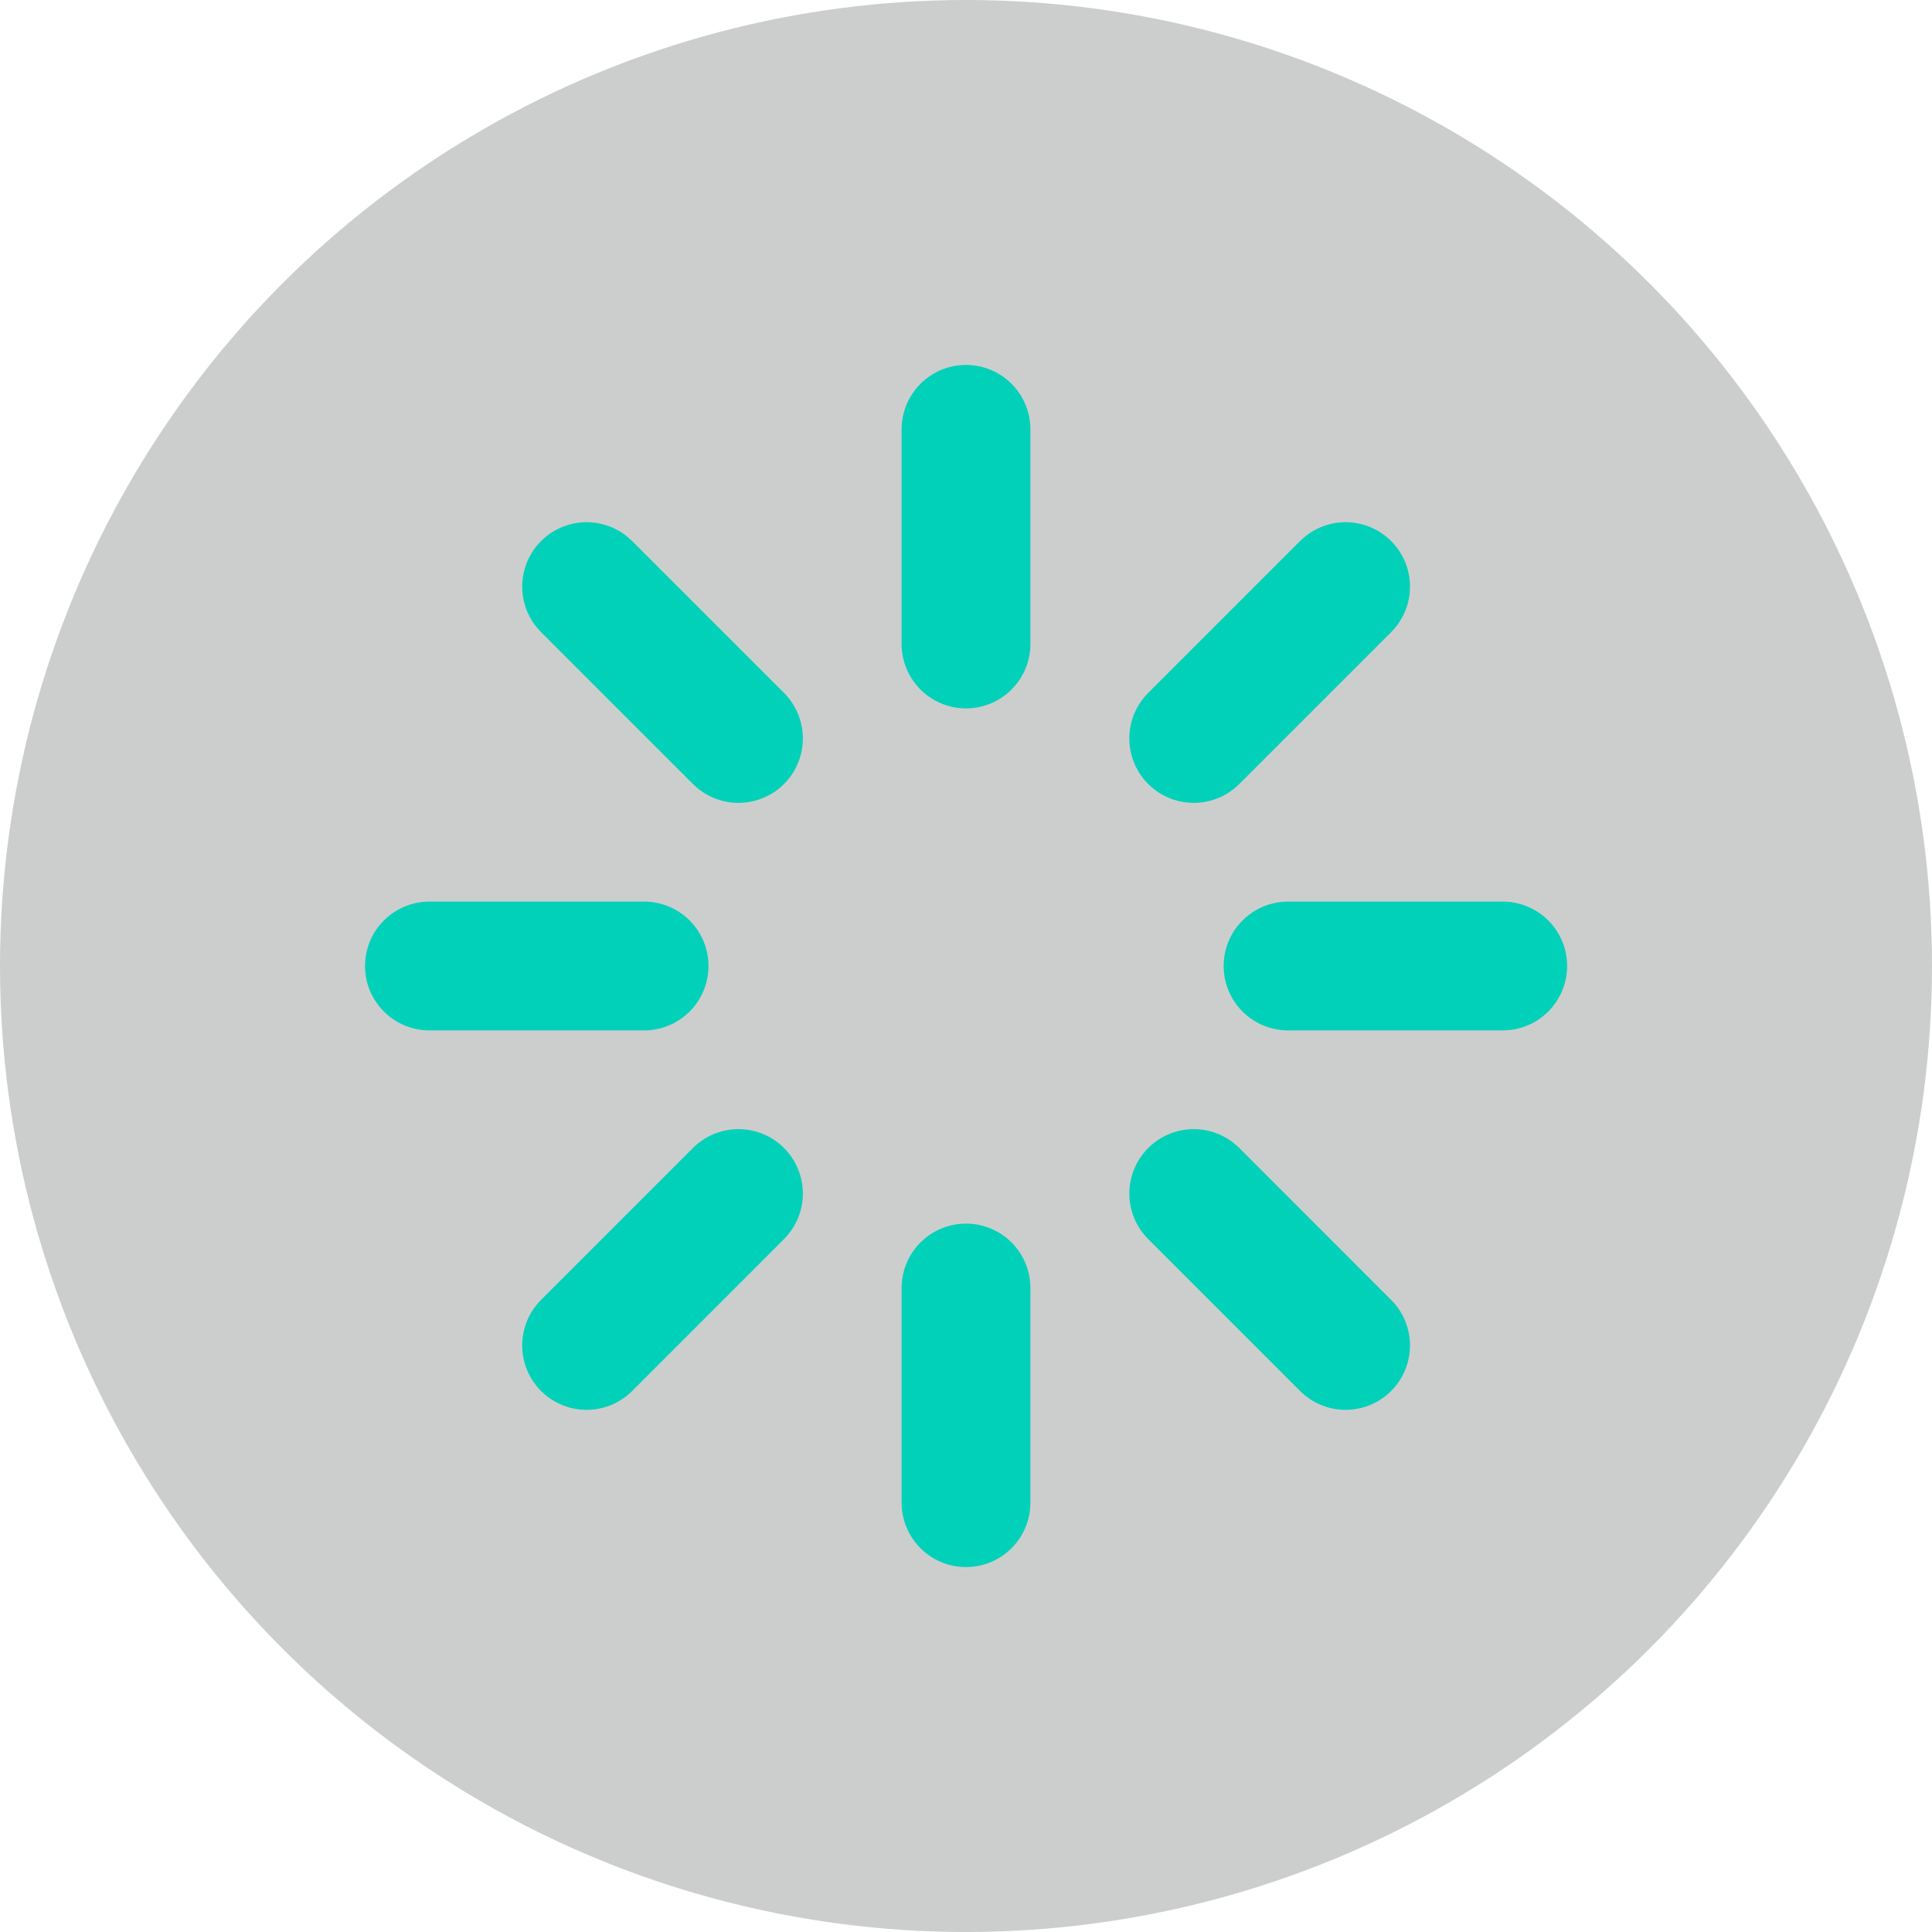
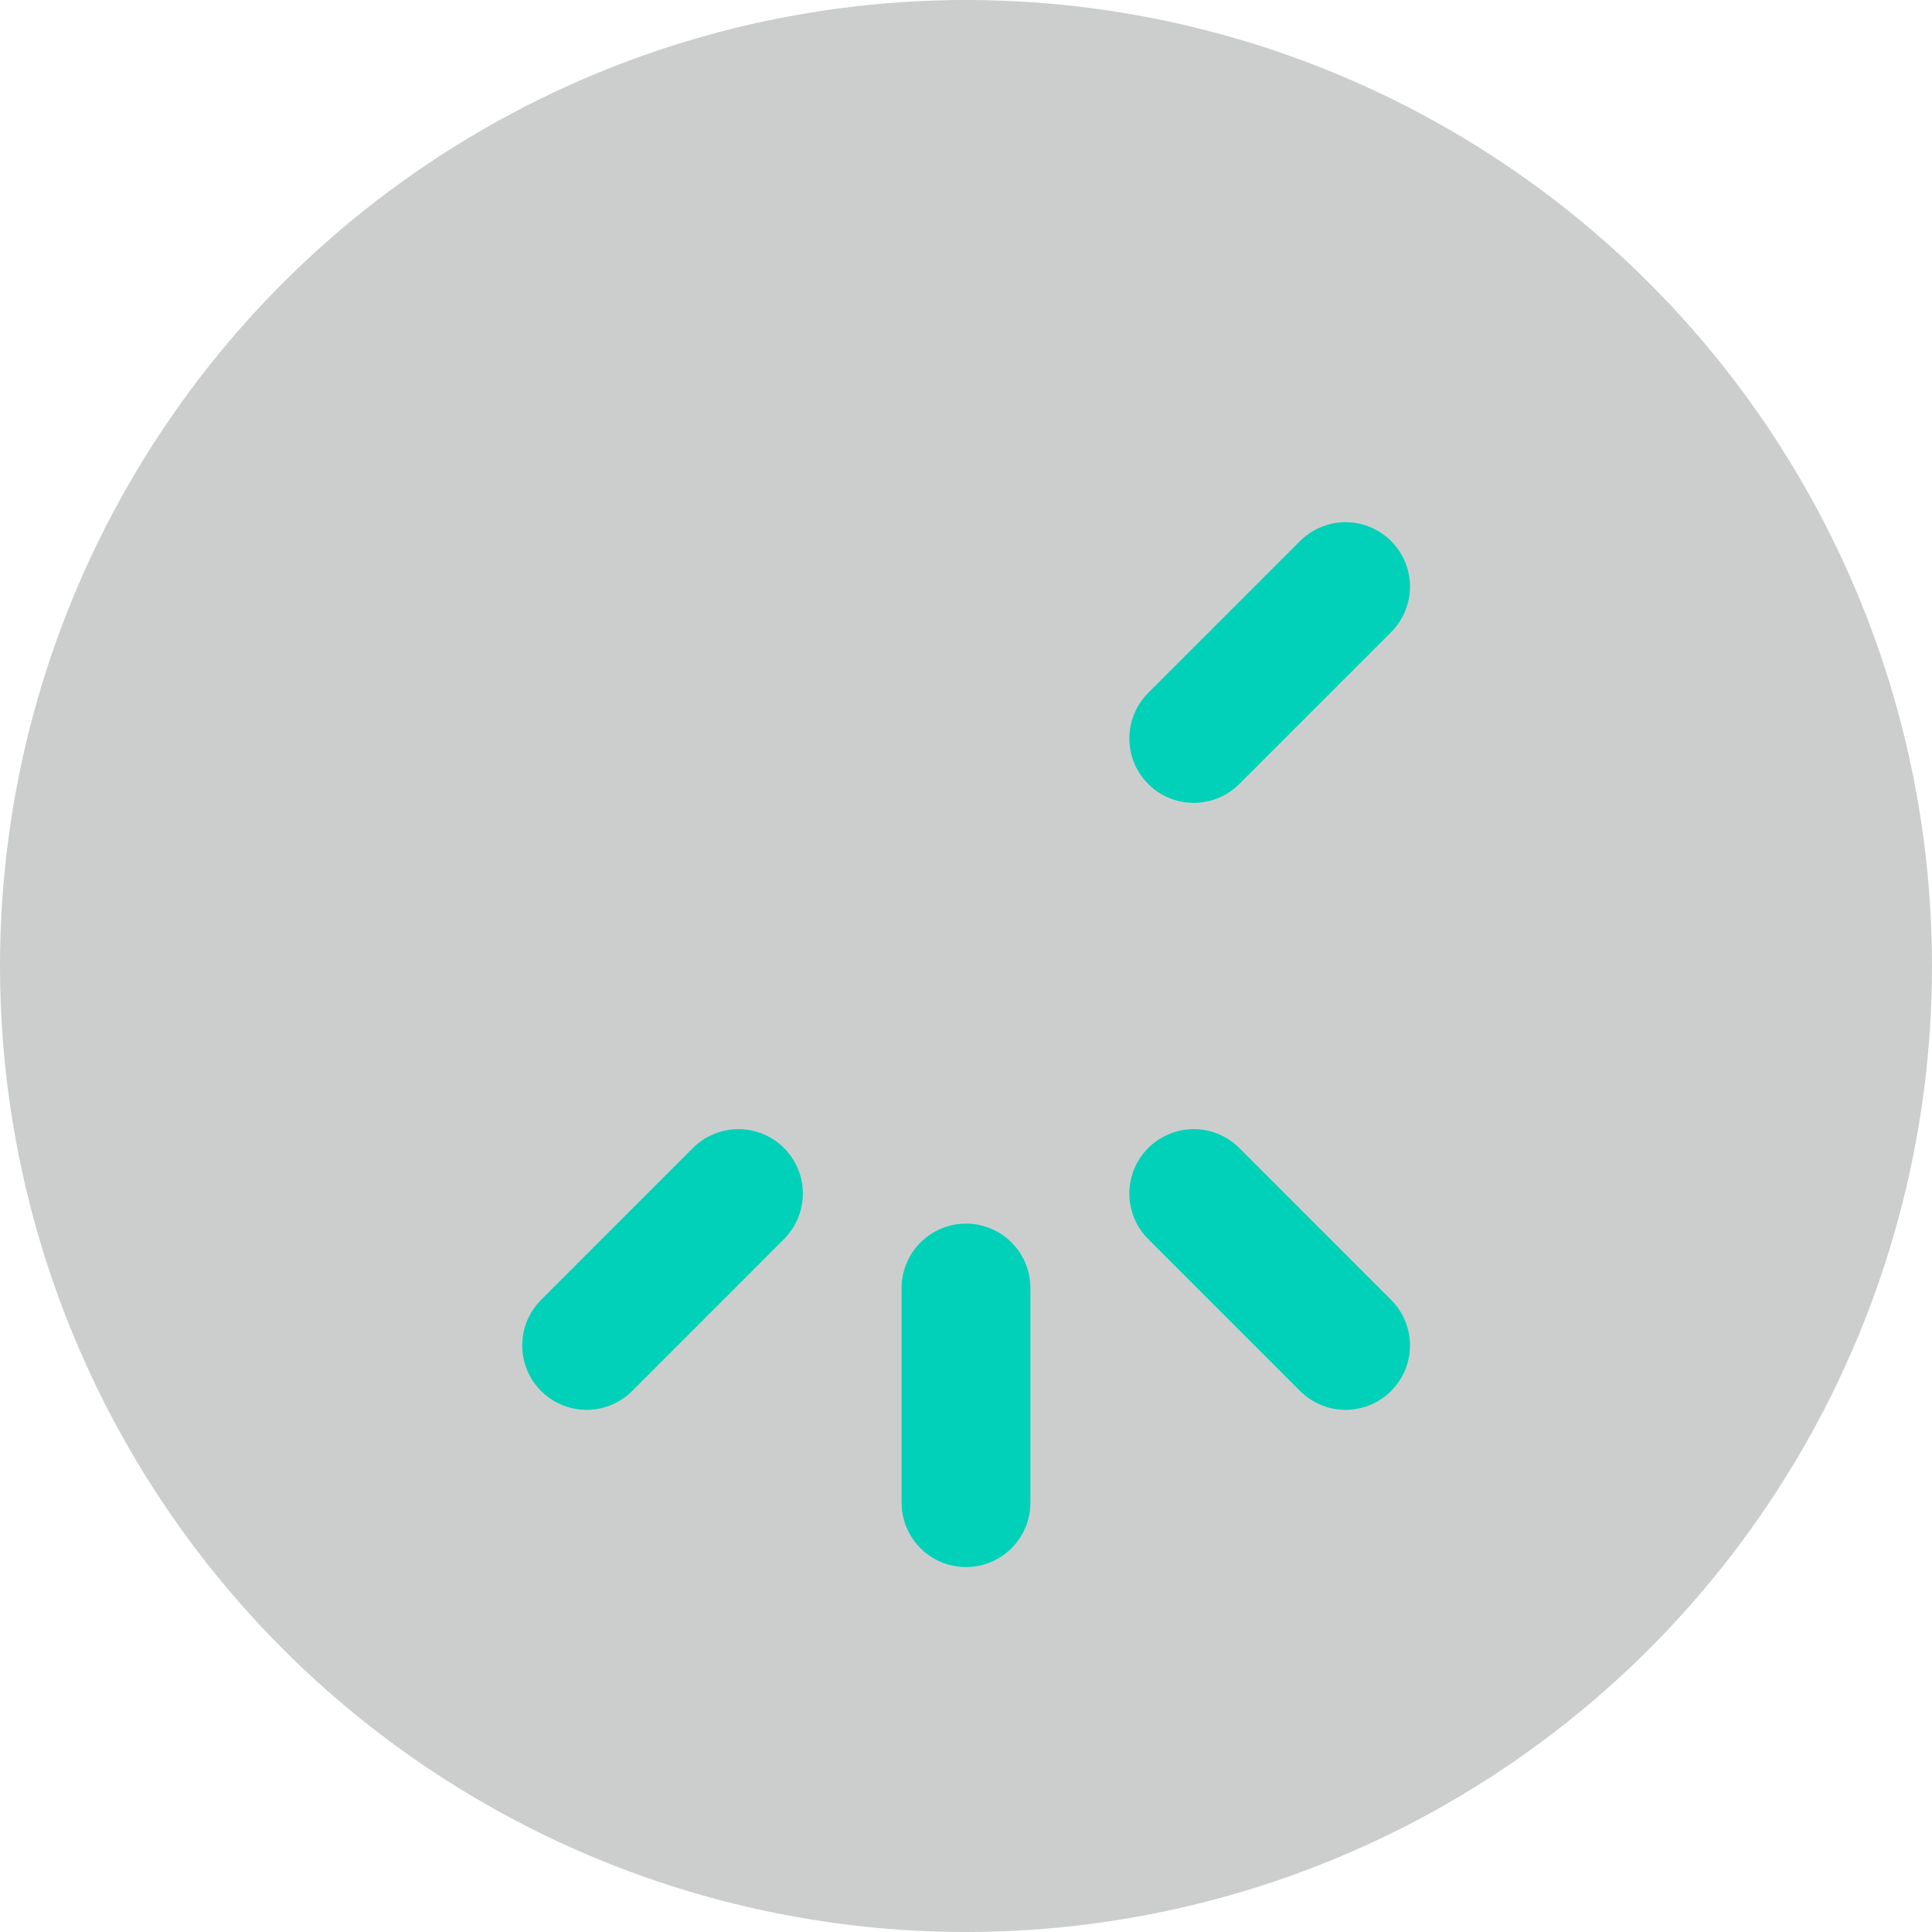
<svg xmlns="http://www.w3.org/2000/svg" width="40" height="40" viewBox="0 0 40 40" fill="none">
  <circle opacity="0.2" cx="20" cy="20" r="20" fill="#000E0B" />
-   <path d="M20 8.889V13.333" stroke="#01D1B8" stroke-width="2.667" stroke-linecap="round" stroke-linejoin="round" />
  <path d="M20 26.667V31.111" stroke="#01D1B8" stroke-width="2.667" stroke-linecap="round" stroke-linejoin="round" />
-   <path d="M12.145 12.145L15.289 15.289" stroke="#01D1B8" stroke-width="2.667" stroke-linecap="round" stroke-linejoin="round" />
  <path d="M24.715 24.711L27.859 27.856" stroke="#01D1B8" stroke-width="2.667" stroke-linecap="round" stroke-linejoin="round" />
-   <path d="M8.891 20H13.335" stroke="#01D1B8" stroke-width="2.667" stroke-linecap="round" stroke-linejoin="round" />
-   <path d="M26.668 20H31.112" stroke="#01D1B8" stroke-width="2.667" stroke-linecap="round" stroke-linejoin="round" />
  <path d="M12.145 27.856L15.289 24.711" stroke="#01D1B8" stroke-width="2.667" stroke-linecap="round" stroke-linejoin="round" />
  <path d="M24.715 15.289L27.859 12.145" stroke="#01D1B8" stroke-width="2.667" stroke-linecap="round" stroke-linejoin="round" />
</svg>